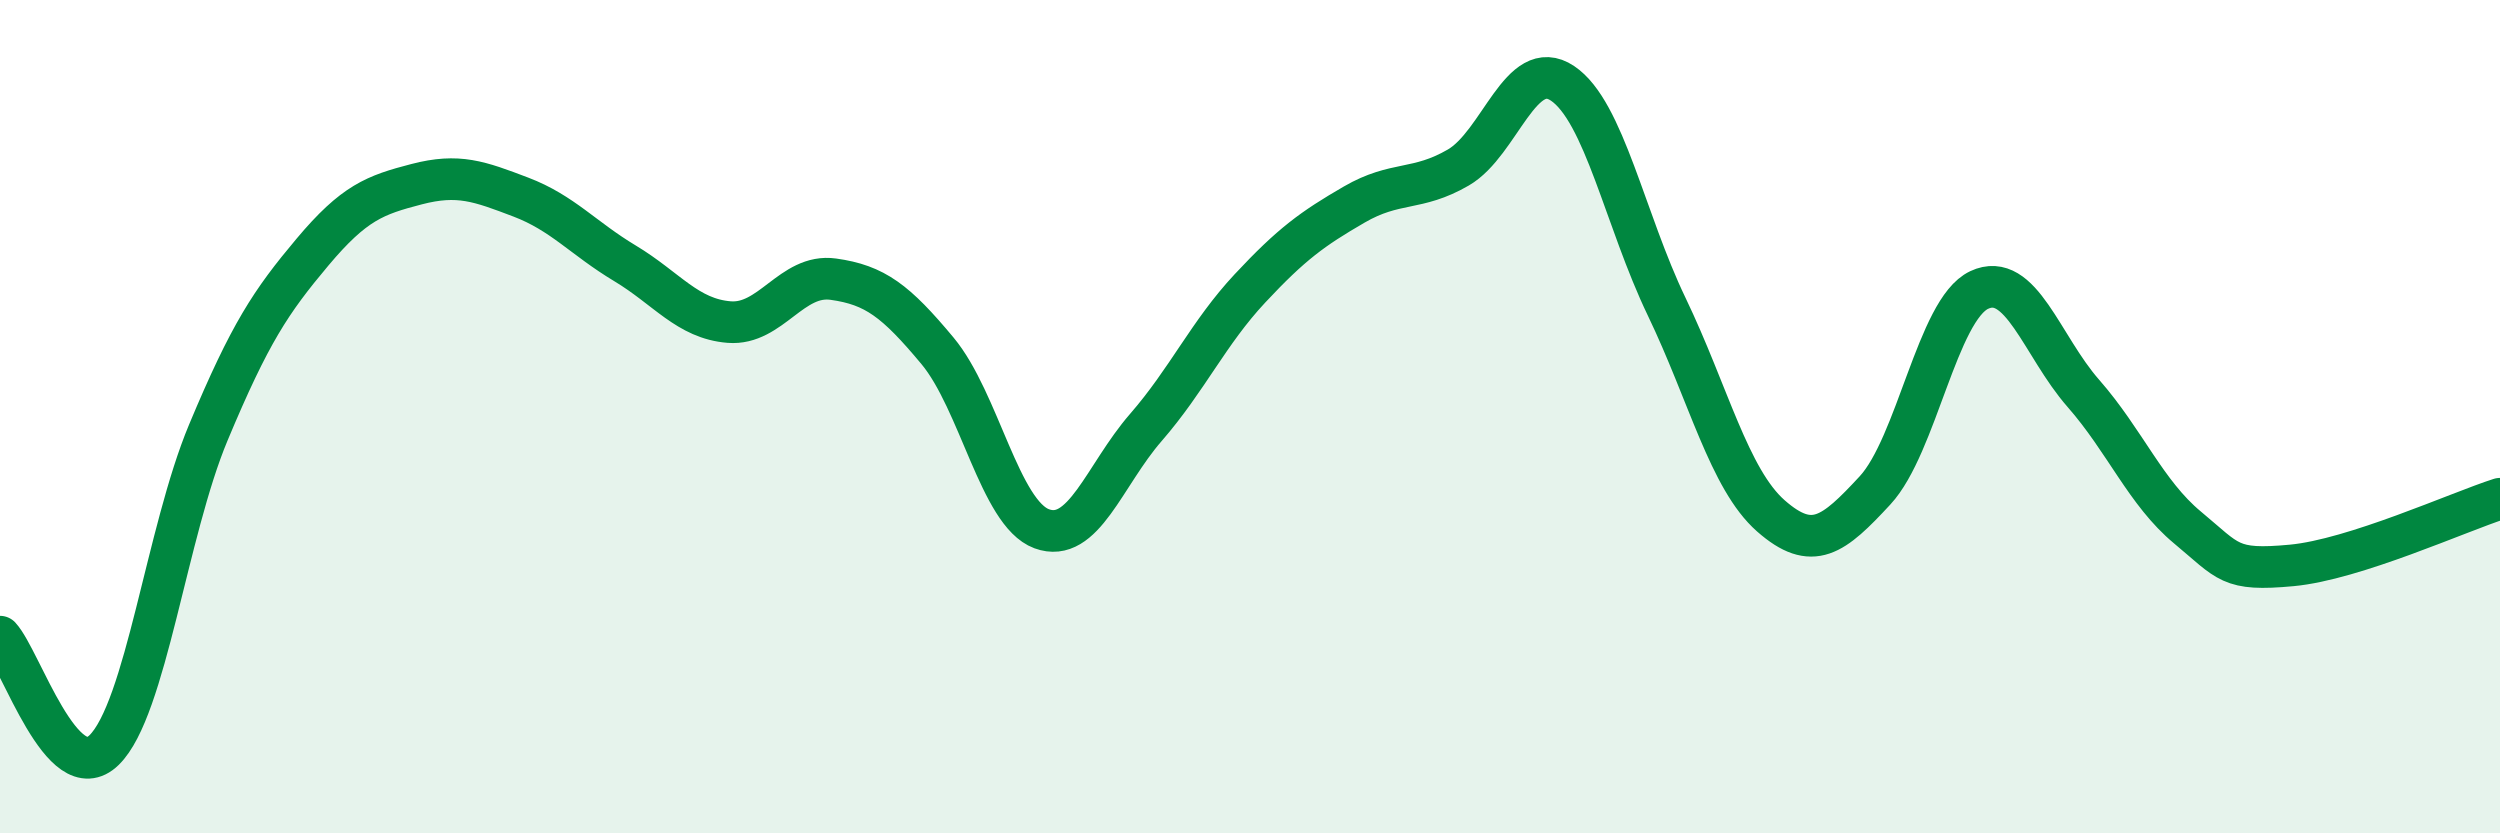
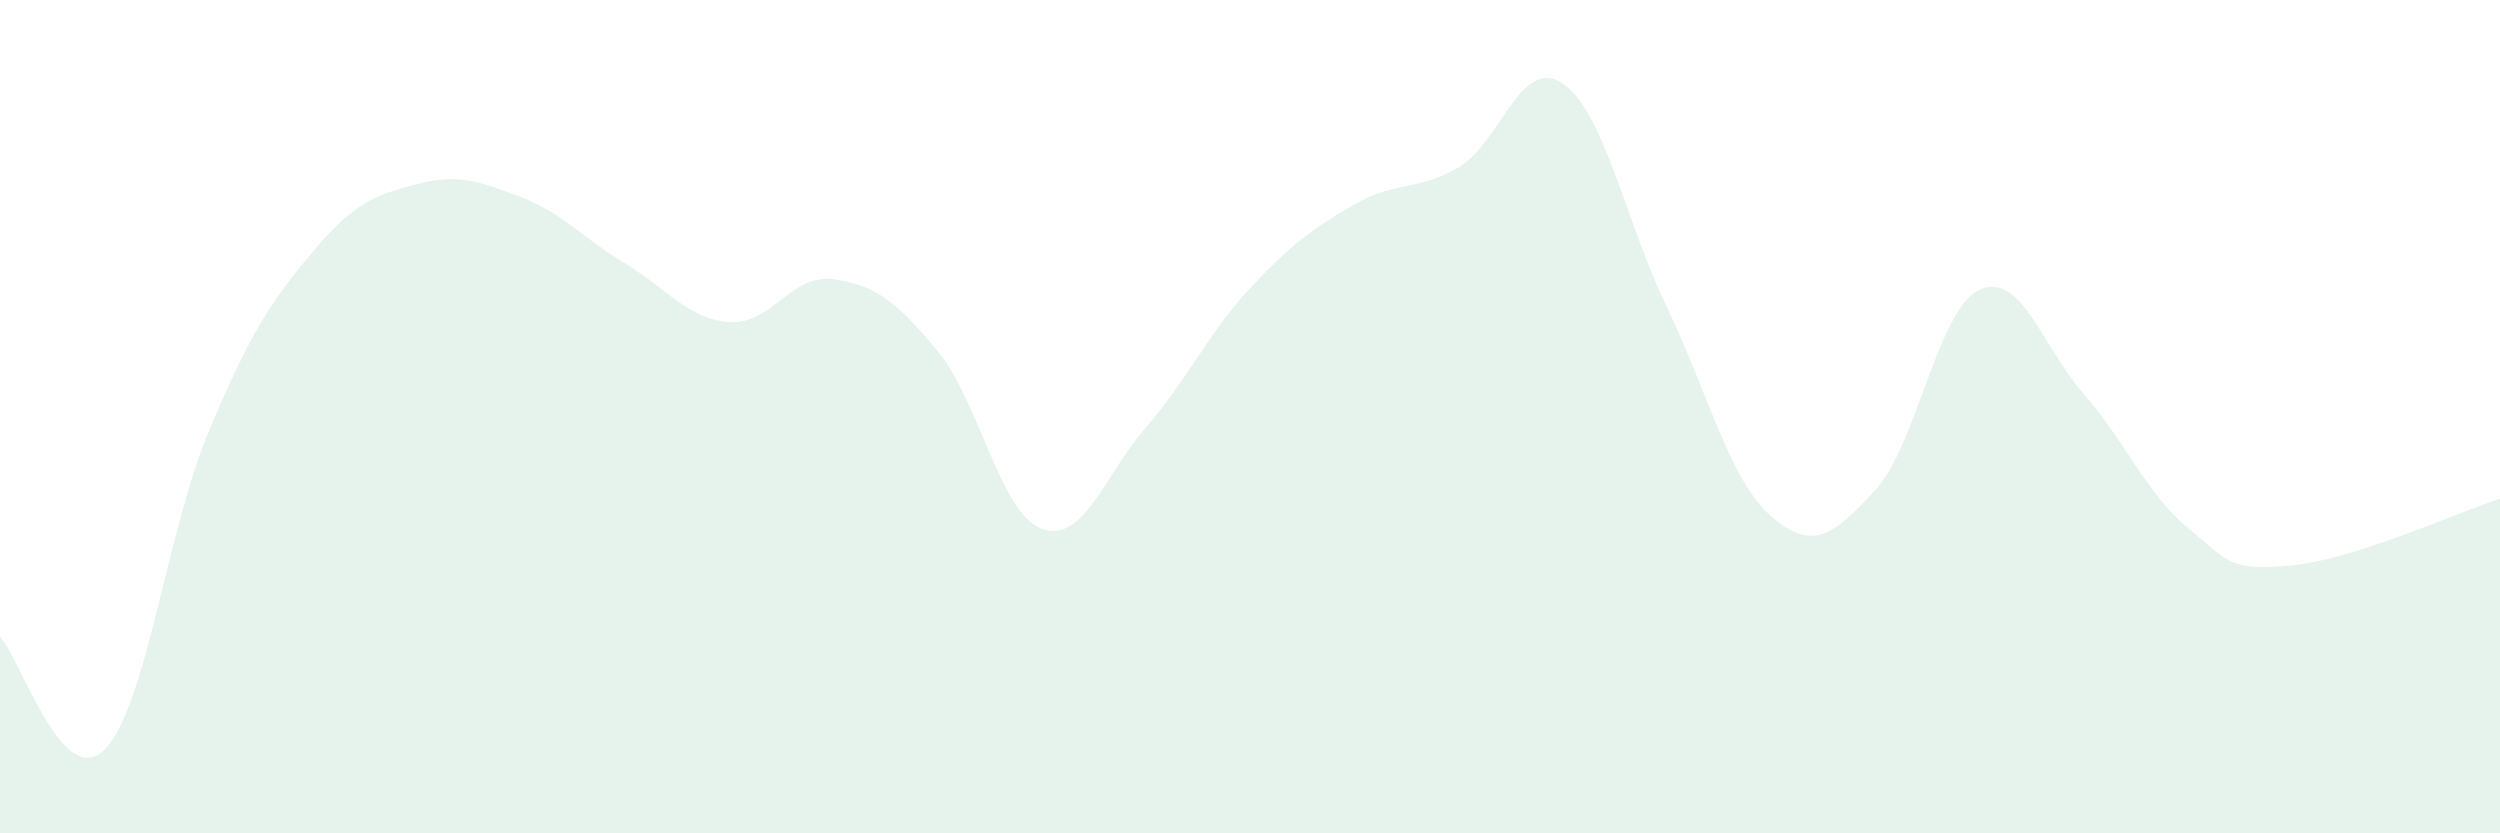
<svg xmlns="http://www.w3.org/2000/svg" width="60" height="20" viewBox="0 0 60 20">
  <path d="M 0,15.28 C 0.5,15.82 1.5,18.98 2.5,18 C 3.5,17.02 4,12.77 5,10.38 C 6,7.99 6.5,7.24 7.5,6.05 C 8.5,4.86 9,4.68 10,4.42 C 11,4.16 11.5,4.35 12.5,4.73 C 13.5,5.11 14,5.72 15,6.32 C 16,6.92 16.5,7.65 17.5,7.73 C 18.5,7.81 19,6.56 20,6.7 C 21,6.84 21.5,7.22 22.5,8.42 C 23.5,9.62 24,12.32 25,12.69 C 26,13.06 26.5,11.41 27.5,10.26 C 28.5,9.11 29,7.99 30,6.92 C 31,5.85 31.5,5.49 32.5,4.91 C 33.5,4.33 34,4.6 35,4.02 C 36,3.44 36.5,1.33 37.5,2 C 38.5,2.67 39,5.28 40,7.36 C 41,9.44 41.5,11.5 42.5,12.38 C 43.5,13.26 44,12.85 45,11.77 C 46,10.69 46.5,7.43 47.5,6.96 C 48.5,6.49 49,8.3 50,9.44 C 51,10.58 51.5,11.83 52.5,12.66 C 53.5,13.49 53.5,13.71 55,13.57 C 56.5,13.43 59,12.29 60,11.97L60 20L0 20Z" fill="#008740" opacity="0.1" stroke-linecap="round" stroke-linejoin="round" />
-   <path d="M 0,15.28 C 0.5,15.82 1.5,18.98 2.5,18 C 3.5,17.02 4,12.77 5,10.38 C 6,7.99 6.5,7.24 7.5,6.05 C 8.5,4.86 9,4.68 10,4.42 C 11,4.16 11.5,4.35 12.5,4.73 C 13.5,5.11 14,5.72 15,6.32 C 16,6.92 16.5,7.65 17.5,7.73 C 18.5,7.81 19,6.56 20,6.7 C 21,6.84 21.5,7.22 22.5,8.42 C 23.5,9.62 24,12.32 25,12.69 C 26,13.06 26.5,11.41 27.5,10.26 C 28.5,9.11 29,7.99 30,6.92 C 31,5.85 31.5,5.49 32.5,4.91 C 33.5,4.33 34,4.6 35,4.02 C 36,3.44 36.5,1.33 37.5,2 C 38.5,2.67 39,5.28 40,7.36 C 41,9.44 41.5,11.5 42.5,12.38 C 43.5,13.26 44,12.85 45,11.77 C 46,10.69 46.5,7.43 47.5,6.96 C 48.5,6.49 49,8.3 50,9.44 C 51,10.58 51.5,11.83 52.5,12.66 C 53.5,13.49 53.5,13.71 55,13.57 C 56.5,13.43 59,12.29 60,11.97" stroke="#008740" stroke-width="1" fill="none" stroke-linecap="round" stroke-linejoin="round" />
</svg>